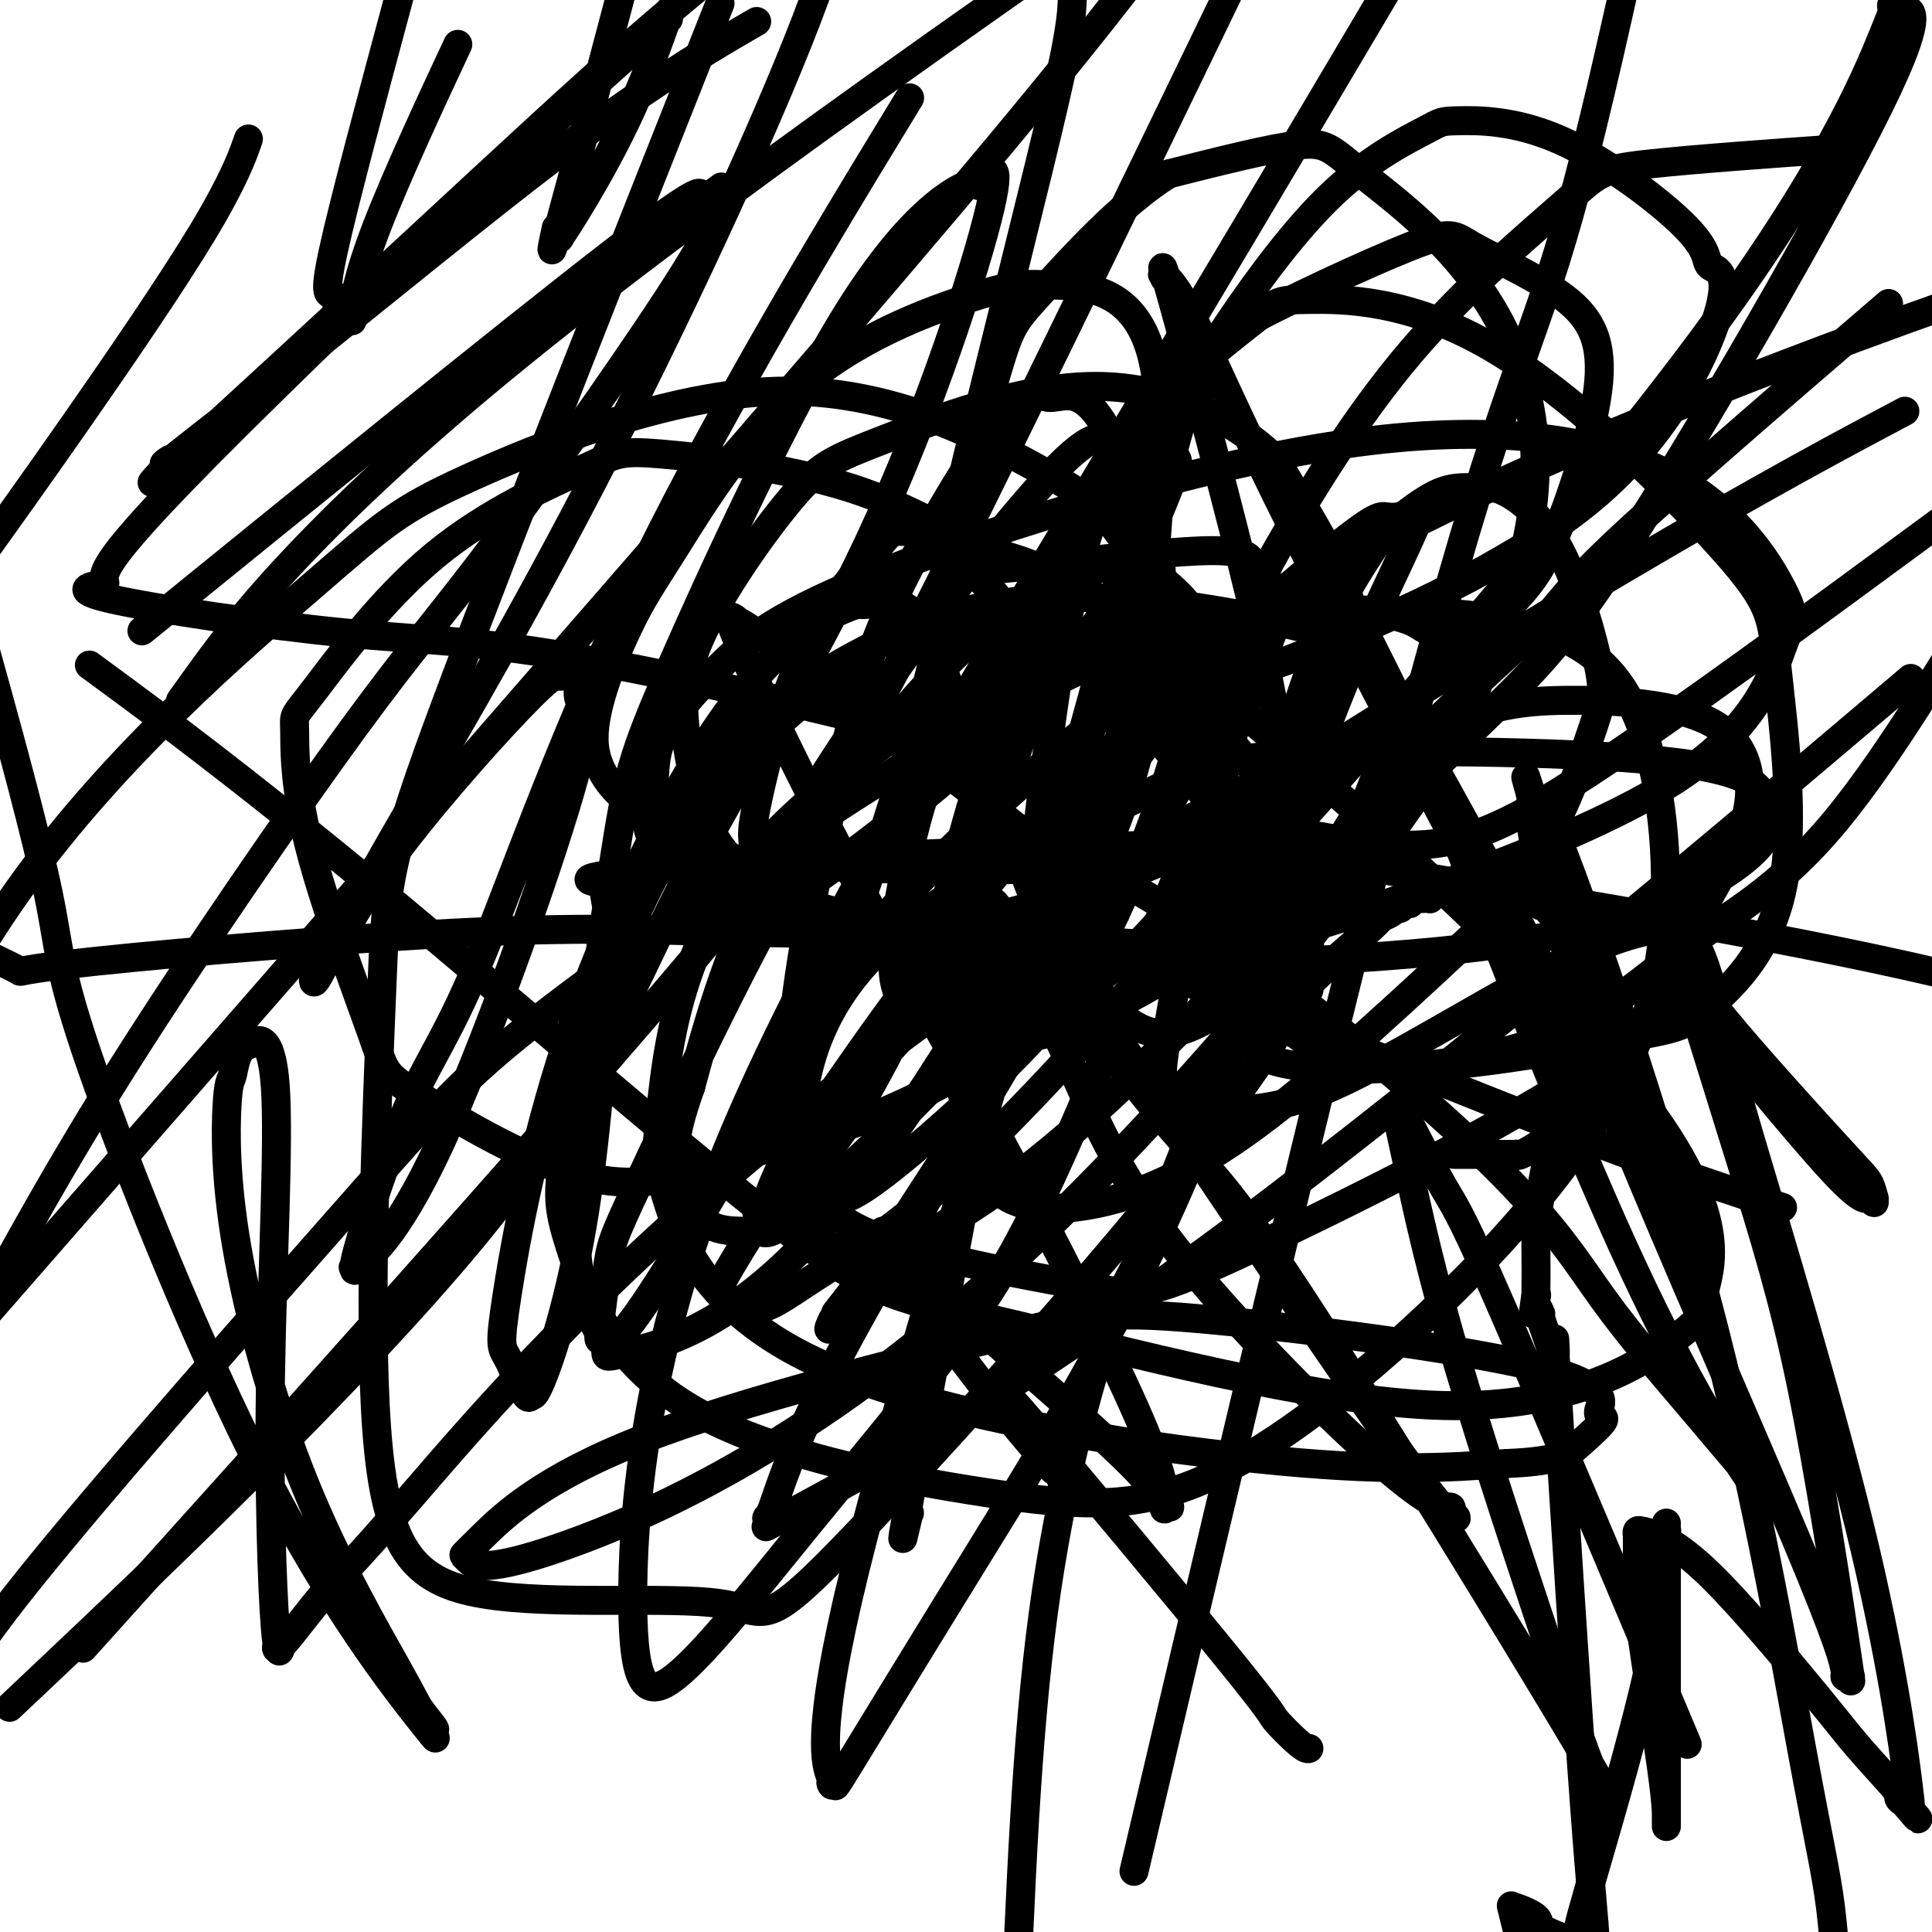
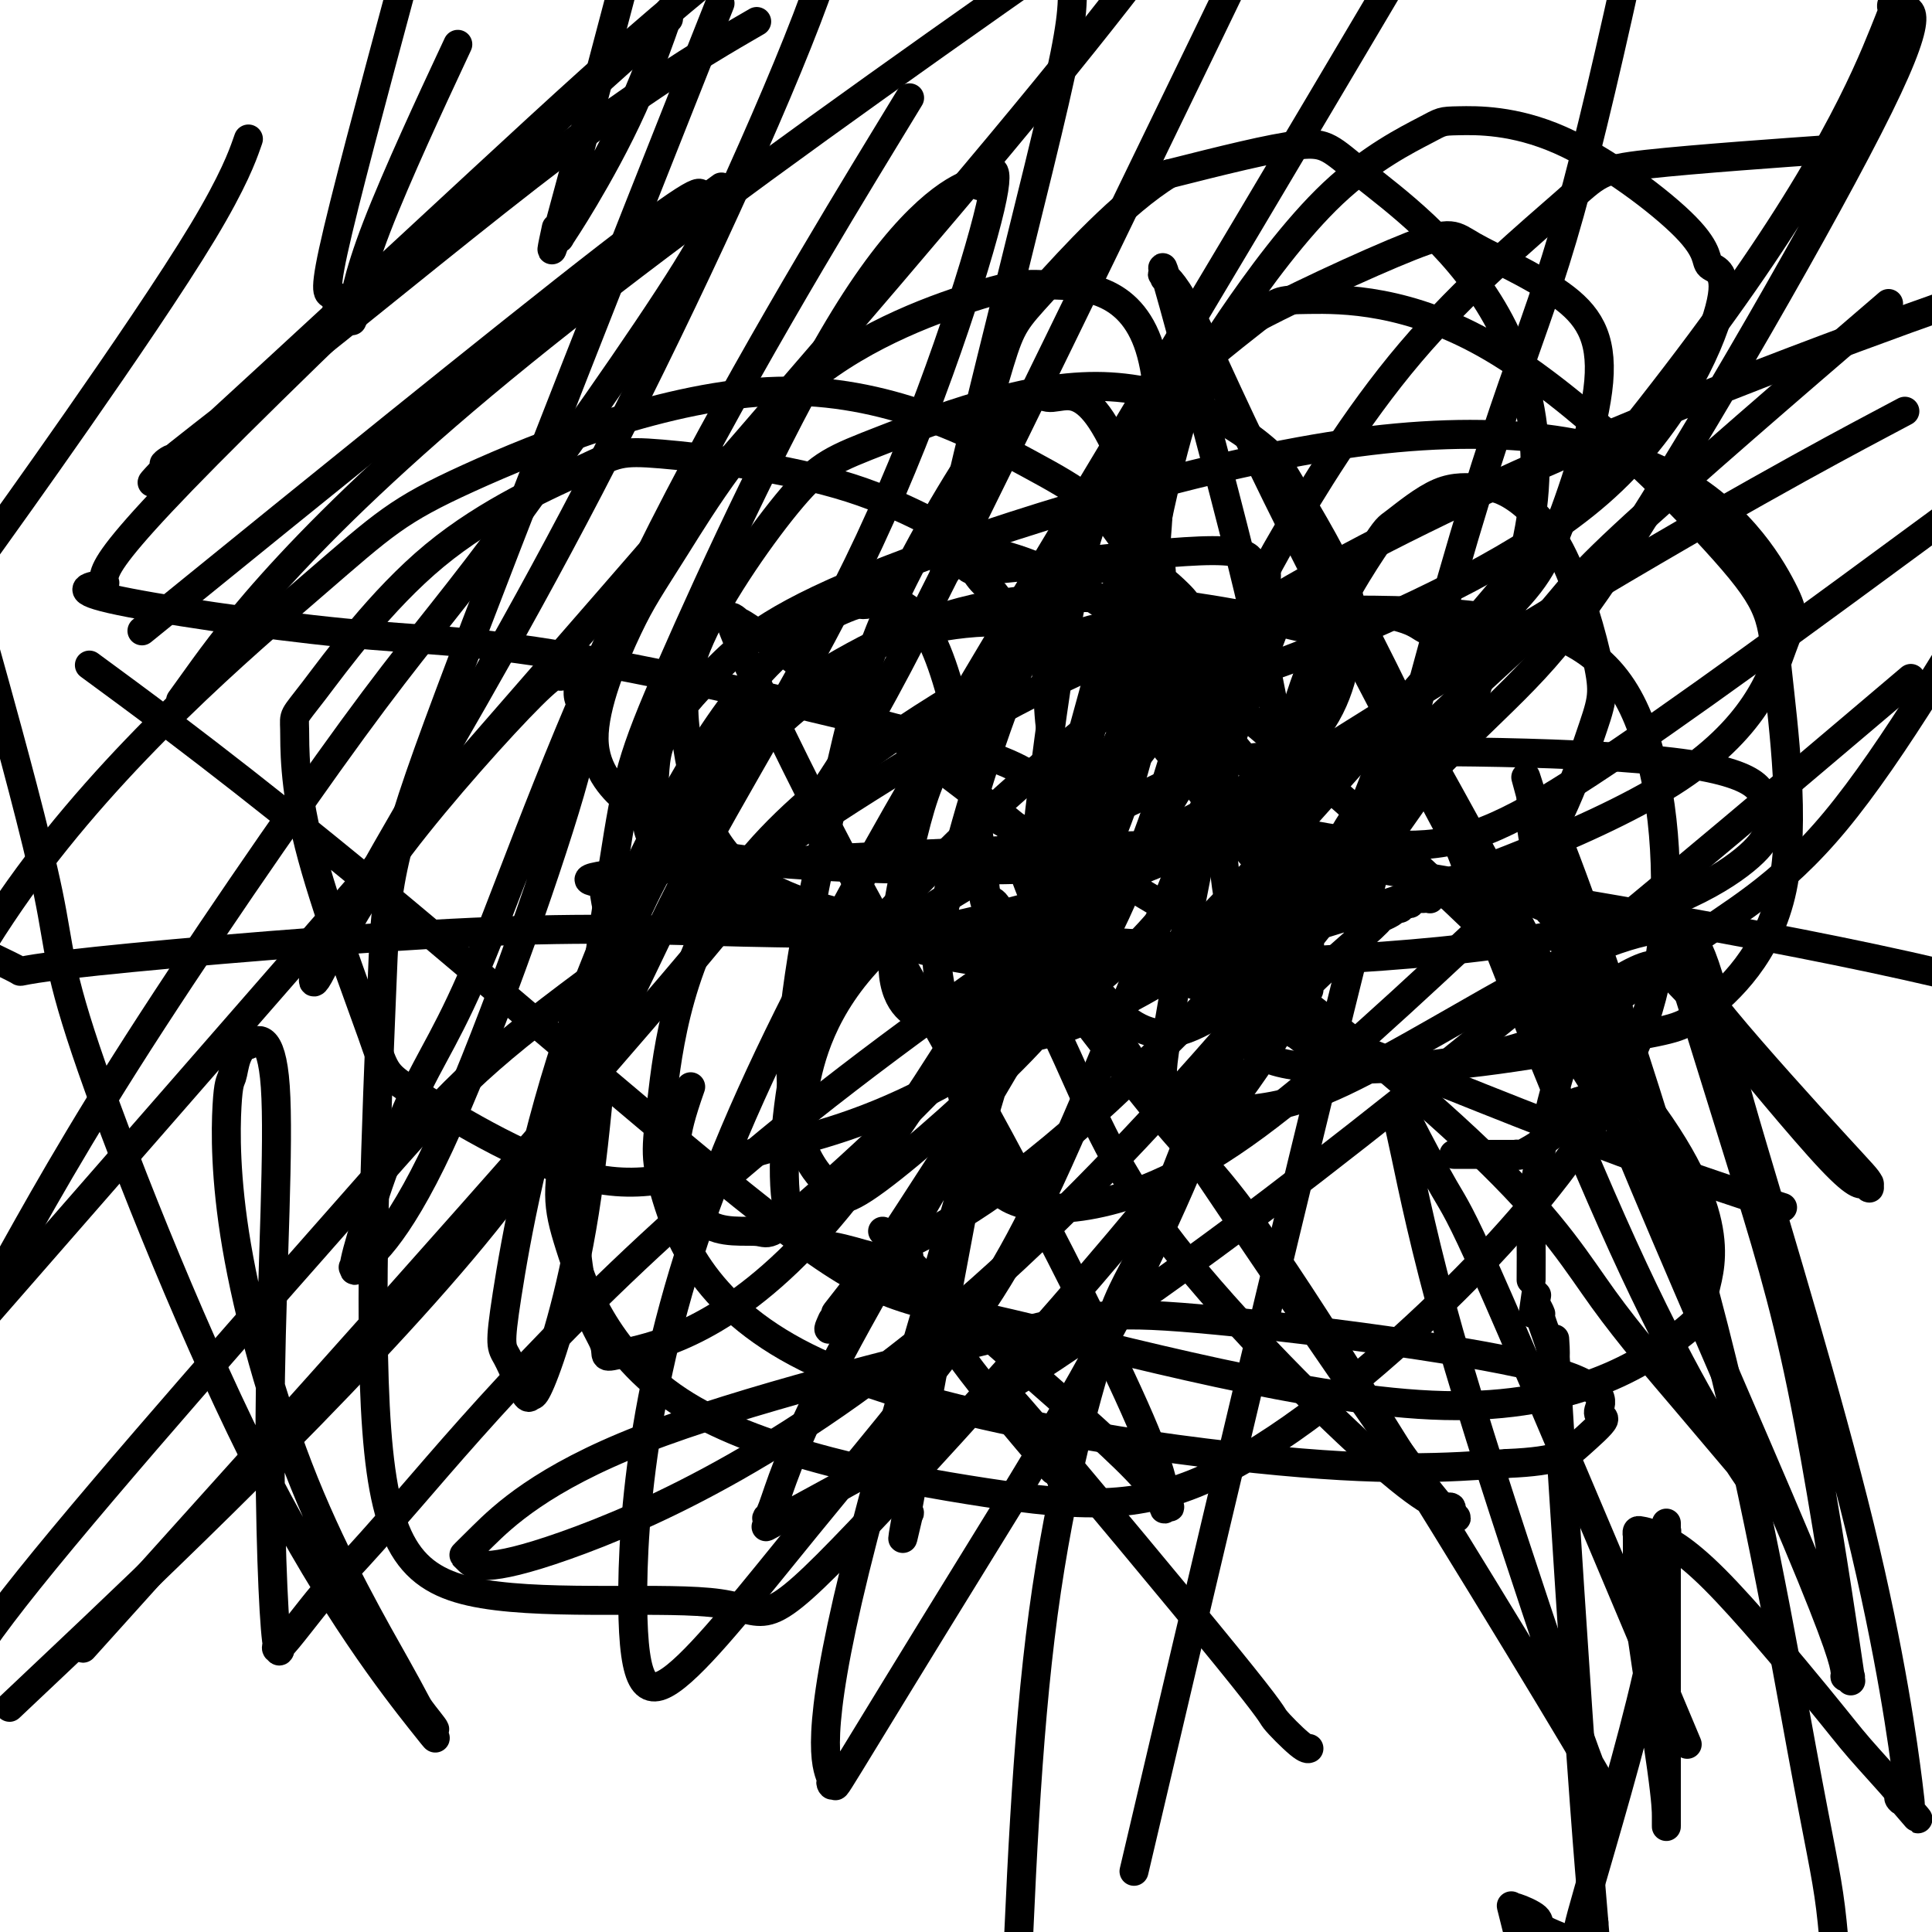
<svg xmlns="http://www.w3.org/2000/svg" viewBox="0 0 400 400" version="1.1">
  <g fill="none" stroke="#000000" stroke-width="6" stroke-linecap="round" stroke-linejoin="round">
    <path d="M301,239c0.372,0.000 0.744,0.000 1,0c0.256,0.000 0.397,0.000 1,0c0.603,0.000 1.670,0.000 2,0c0.330,0.000 -0.076,0.000 0,0c0.076,0.000 0.636,-0.000 1,0c0.364,0.000 0.533,0.000 1,0c0.467,0.000 1.234,0.000 2,0" />
    <path d="M309,239c1.480,-0.000 1.180,-0.000 1,0c-0.180,0.000 -0.240,0.000 0,0c0.240,-0.000 0.781,-0.000 1,0c0.219,0.000 0.115,0.000 0,0c-0.115,-0.000 -0.242,-0.000 0,0c0.242,0.000 0.853,0.000 1,0c0.147,-0.000 -0.171,-0.000 0,0c0.171,0.000 0.830,0.000 1,0c0.170,-0.000 -0.151,-0.000 0,0c0.151,0.000 0.772,0.000 1,0c0.228,-0.000 0.061,-0.000 0,0c-0.061,0.000 -0.016,0.000 0,0c0.016,-0.000 0.004,-0.001 0,0c-0.004,0.001 -0.001,0.002 0,0c0.001,-0.002 0.001,-0.009 0,0c-0.001,0.009 -0.004,0.033 0,0c0.004,-0.033 0.014,-0.123 0,0c-0.014,0.123 -0.054,0.461 1,0c1.054,-0.461 3.200,-1.720 5,-3c1.800,-1.280 3.253,-2.581 4,-3c0.747,-0.419 0.789,0.045 1,0c0.211,-0.045 0.593,-0.600 1,-1c0.407,-0.400 0.841,-0.647 1,-1c0.159,-0.353 0.043,-0.813 0,-1c-0.043,-0.187 -0.011,-0.103 0,0c0.011,0.103 0.003,0.224 0,0c-0.003,-0.224 -0.001,-0.792 0,-1c0.001,-0.208 0.000,-0.056 0,0c-0.000,0.056 -0.000,0.015 0,0c0.000,-0.015 0.000,-0.004 0,0c-0.000,0.004 -0.000,0.002 0,0" />
    <path d="M327,229c1.871,-1.770 0.548,-1.195 0,-1c-0.548,0.195 -0.319,0.010 0,0c0.319,-0.010 0.730,0.156 1,0c0.270,-0.156 0.398,-0.634 1,-1c0.602,-0.366 1.678,-0.620 2,-1c0.322,-0.380 -0.110,-0.886 0,-1c0.110,-0.114 0.761,0.166 1,0c0.239,-0.166 0.064,-0.776 0,-1c-0.064,-0.224 -0.017,-0.063 0,0c0.017,0.063 0.005,0.027 0,0c-0.005,-0.027 -0.001,-0.046 0,0c0.001,0.046 0.000,0.156 0,0c-0.000,-0.156 -0.000,-0.578 0,-1c0.000,-0.422 0.000,-0.844 0,-1c-0.000,-0.156 -0.000,-0.046 0,0c0.000,0.046 0.000,0.026 0,0c-0.000,-0.026 -0.000,-0.060 0,0c0.000,0.060 0.000,0.213 0,0c-0.000,-0.213 -0.000,-0.792 0,-1c0.000,-0.208 0.000,-0.045 0,0c-0.000,0.045 -0.000,-0.027 0,0c0.000,0.027 0.000,0.152 0,0c-0.000,-0.152 -0.000,-0.581 0,-1c0.000,-0.419 0.000,-0.830 0,-1c-0.000,-0.170 -0.000,-0.101 0,0c0.000,0.101 0.000,0.234 0,0c-0.000,-0.234 -0.000,-0.833 0,-1c0.000,-0.167 0.000,0.100 0,0c-0.000,-0.100 -0.000,-0.565 0,-1c0.000,-0.435 0.000,-0.838 0,-1c0.000,-0.162 0.000,-0.081 0,0" />
    <path d="M332,216c0.774,-2.027 0.207,-0.595 0,0c-0.207,0.595 -0.056,0.351 0,0c0.056,-0.351 0.015,-0.811 0,-1c-0.015,-0.189 -0.004,-0.108 0,0c0.004,0.108 0.002,0.241 0,0c-0.002,-0.241 -0.004,-0.857 0,-1c0.004,-0.143 0.015,0.186 0,0c-0.015,-0.186 -0.057,-0.887 0,-1c0.057,-0.113 0.211,0.363 0,0c-0.211,-0.363 -0.789,-1.565 -1,-2c-0.211,-0.435 -0.057,-0.102 0,0c0.057,0.102 0.016,-0.028 0,0c-0.016,0.028 -0.008,0.215 0,0c0.008,-0.215 0.016,-0.832 0,-1c-0.016,-0.168 -0.057,0.114 0,0c0.057,-0.114 0.212,-0.623 0,-1c-0.212,-0.377 -0.793,-0.623 -1,-1c-0.207,-0.377 -0.041,-0.886 0,-1c0.041,-0.114 -0.041,0.166 0,0c0.041,-0.166 0.207,-0.777 0,-1c-0.207,-0.223 -0.788,-0.059 -1,0c-0.212,0.059 -0.056,0.012 0,0c0.056,-0.012 0.011,0.011 0,0c-0.011,-0.011 0.011,-0.054 0,0c-0.011,0.054 -0.056,0.207 0,0c0.056,-0.207 0.211,-0.774 0,-1c-0.211,-0.226 -0.789,-0.112 -1,0c-0.211,0.112 -0.057,0.223 0,0c0.057,-0.223 0.016,-0.778 0,-1c-0.016,-0.222 -0.008,-0.111 0,0" />
    <path d="M328,204c-0.635,-1.811 -0.223,-0.340 0,0c0.223,0.340 0.256,-0.453 0,-1c-0.256,-0.547 -0.801,-0.849 -1,-1c-0.199,-0.151 -0.052,-0.152 0,0c0.052,0.152 0.010,0.457 0,0c-0.010,-0.457 0.011,-1.677 0,-2c-0.011,-0.323 -0.055,0.249 0,0c0.055,-0.249 0.207,-1.319 0,-2c-0.207,-0.681 -0.774,-0.971 -1,-1c-0.226,-0.029 -0.112,0.204 0,0c0.112,-0.204 0.222,-0.843 0,-1c-0.222,-0.157 -0.778,0.169 -1,0c-0.222,-0.169 -0.112,-0.834 0,-1c0.112,-0.166 0.226,0.166 0,0c-0.226,-0.166 -0.792,-0.829 -1,-1c-0.208,-0.171 -0.060,0.151 0,0c0.060,-0.151 0.030,-0.777 0,-1c-0.030,-0.223 -0.061,-0.045 0,0c0.061,0.045 0.212,-0.044 0,0c-0.212,0.044 -0.788,0.219 -1,0c-0.212,-0.219 -0.060,-0.833 0,-1c0.060,-0.167 0.027,0.114 0,0c-0.027,-0.114 -0.047,-0.622 0,-1c0.047,-0.378 0.163,-0.626 0,-1c-0.163,-0.374 -0.604,-0.875 -1,-1c-0.396,-0.125 -0.747,0.124 -1,0c-0.253,-0.124 -0.408,-0.622 -1,-1c-0.592,-0.378 -1.623,-0.637 -2,-1c-0.377,-0.363 -0.102,-0.828 0,-1c0.102,-0.172 0.029,-0.049 0,0c-0.029,0.049 -0.015,0.025 0,0" />
    <path d="M318,186c-1.483,-3.012 -0.190,-1.543 0,-1c0.190,0.543 -0.724,0.159 -1,0c-0.276,-0.159 0.086,-0.094 0,0c-0.086,0.094 -0.618,0.218 -1,0c-0.382,-0.218 -0.613,-0.776 -1,-1c-0.387,-0.224 -0.930,-0.113 -1,0c-0.070,0.113 0.331,0.226 0,0c-0.331,-0.226 -1.395,-0.793 -2,-1c-0.605,-0.207 -0.751,-0.056 -1,0c-0.249,0.056 -0.602,0.015 -1,0c-0.398,-0.015 -0.843,-0.004 -1,0c-0.157,0.004 -0.028,0.001 0,0c0.028,-0.001 -0.047,-0.001 0,0c0.047,0.001 0.215,0.004 0,0c-0.215,-0.004 -0.814,-0.015 -1,0c-0.186,0.015 0.041,0.057 0,0c-0.041,-0.057 -0.350,-0.211 -1,0c-0.650,0.211 -1.642,0.789 -2,1c-0.358,0.211 -0.081,0.057 0,0c0.081,-0.057 -0.034,-0.016 0,0c0.034,0.016 0.216,0.008 0,0c-0.216,-0.008 -0.831,-0.016 -1,0c-0.169,0.016 0.109,0.057 0,0c-0.109,-0.057 -0.603,-0.211 -1,0c-0.397,0.211 -0.695,0.789 -1,1c-0.305,0.211 -0.618,0.057 -1,0c-0.382,-0.057 -0.834,-0.015 -1,0c-0.166,0.015 -0.044,0.004 0,0c0.044,-0.004 0.012,-0.001 0,0c-0.012,0.001 -0.003,0.000 0,0c0.003,-0.000 0.002,-0.000 0,0" />
    <path d="M300,185c-1.824,0.311 -0.384,0.087 0,0c0.384,-0.087 -0.288,-0.037 -1,0c-0.712,0.037 -1.462,0.063 -2,0c-0.538,-0.063 -0.862,-0.213 -1,0c-0.138,0.213 -0.090,0.789 0,1c0.090,0.211 0.221,0.056 0,0c-0.221,-0.056 -0.793,-0.015 -1,0c-0.207,0.015 -0.049,0.003 0,0c0.049,-0.003 -0.010,0.003 0,0c0.010,-0.003 0.091,-0.015 0,0c-0.091,0.015 -0.354,0.056 -1,0c-0.646,-0.056 -1.676,-0.211 -2,0c-0.324,0.211 0.056,0.788 0,1c-0.056,0.212 -0.550,0.061 -1,0c-0.450,-0.061 -0.857,-0.030 -1,0c-0.143,0.030 -0.024,0.060 0,0c0.024,-0.060 -0.048,-0.209 0,0c0.048,0.209 0.215,0.778 0,1c-0.215,0.222 -0.814,0.099 -1,0c-0.186,-0.099 0.039,-0.172 0,0c-0.039,0.172 -0.344,0.589 -1,1c-0.656,0.411 -1.663,0.817 -2,1c-0.337,0.183 -0.003,0.144 -2,2c-1.997,1.856 -6.325,5.607 -9,8c-2.675,2.393 -3.696,3.427 -4,4c-0.304,0.573 0.111,0.685 0,1c-0.111,0.315 -0.748,0.833 -1,1c-0.252,0.167 -0.119,-0.017 0,0c0.119,0.017 0.224,0.235 0,1c-0.224,0.765 -0.778,2.076 -1,3c-0.222,0.924 -0.111,1.462 0,2" />
    <path d="M269,212c-0.536,1.480 -0.876,1.180 -1,1c-0.124,-0.180 -0.033,-0.241 0,0c0.033,0.241 0.010,0.783 0,1c-0.010,0.217 -0.005,0.108 0,0" />
    <path d="M257,197c-15.692,-1.198 -31.384,-2.396 -49,-3c-17.616,-0.604 -37.157,-0.615 -54,-1c-16.843,-0.385 -30.989,-1.144 -56,0c-25.011,1.144 -60.888,4.193 -78,6c-17.112,1.807 -15.461,2.374 -16,2c-0.539,-0.374 -3.270,-1.687 -6,-3" />
    <path d="M41,140c-3.133,4.356 -6.267,8.711 0,0c6.267,-8.711 21.933,-30.489 67,-67c45.067,-36.511 119.533,-87.756 194,-139" />
    <path d="M382,152c11.806,-10.001 23.611,-20.002 0,0c-23.611,20.002 -82.639,70.007 -127,103c-44.361,32.993 -74.057,48.974 -87,56c-12.943,7.026 -9.134,5.096 -8,4c1.134,-1.096 -0.407,-1.359 -1,-1c-0.593,0.359 -0.240,1.338 1,-2c1.240,-3.338 3.366,-10.993 11,-26c7.634,-15.007 20.777,-37.365 30,-53c9.223,-15.635 14.525,-24.547 17,-29c2.475,-4.453 2.124,-4.446 2,-5c-0.124,-0.554 -0.022,-1.669 0,-2c0.022,-0.331 -0.037,0.122 0,0c0.037,-0.122 0.170,-0.821 0,-1c-0.170,-0.179 -0.644,0.161 -1,0c-0.356,-0.161 -0.595,-0.822 0,-5c0.595,-4.178 2.023,-11.872 8,-22c5.977,-10.128 16.504,-22.688 24,-31c7.496,-8.312 11.961,-12.374 14,-14c2.039,-1.626 1.654,-0.815 2,-1c0.346,-0.185 1.425,-1.367 2,0c0.575,1.367 0.646,5.283 2,4c1.354,-1.283 3.990,-7.766 2,9c-1.990,16.766 -8.605,56.782 -22,93c-13.395,36.218 -33.571,68.639 -48,92c-14.429,23.361 -23.113,37.660 -27,44c-3.887,6.340 -2.977,4.719 -3,4c-0.023,-0.719 -0.977,-0.537 -1,0c-0.023,0.537 0.886,1.428 0,-1c-0.886,-2.428 -3.567,-8.177 5,-43c8.567,-34.823 28.384,-98.722 39,-136c10.616,-37.278 12.033,-47.937 14,-60c1.967,-12.063 4.483,-25.532 7,-39" />
    <path d="M237,90c3.386,-16.335 1.351,-7.674 0,1c-1.351,8.674 -2.020,17.361 -4,27c-1.980,9.639 -5.273,20.229 -13,49c-7.727,28.771 -19.889,75.724 -26,104c-6.111,28.276 -6.173,37.875 -6,41c0.173,3.125 0.579,-0.225 0,2c-0.579,2.225 -2.143,10.024 0,-2c2.143,-12.024 7.995,-43.871 12,-65c4.005,-21.129 6.164,-31.541 5,-51c-1.164,-19.459 -5.650,-47.964 -11,-61c-5.350,-13.036 -11.564,-10.603 -14,-10c-2.436,0.603 -1.094,-0.624 -5,1c-3.906,1.624 -13.061,6.100 -24,21c-10.939,14.900 -23.663,40.226 -32,64c-8.337,23.774 -12.287,45.996 -14,57c-1.713,11.004 -1.190,10.790 0,13c1.190,2.210 3.048,6.845 4,8c0.952,1.155 0.998,-1.171 1,-1c0.002,0.171 -0.042,2.837 2,-2c2.042,-4.837 6.169,-17.177 9,-35c2.831,-17.823 4.367,-41.128 5,-52c0.633,-10.872 0.364,-9.311 0,-10c-0.364,-0.689 -0.824,-3.626 -1,-5c-0.176,-1.374 -0.068,-1.183 1,-1c1.068,0.183 3.094,0.358 0,0c-3.094,-0.358 -11.310,-1.248 11,-3c22.310,-1.752 75.145,-4.367 101,-5c25.855,-0.633 24.730,0.714 48,5c23.270,4.286 70.934,11.510 109,20c38.066,8.490 66.533,18.245 95,28" />
    <path d="M366,249c2.655,0.860 5.311,1.720 0,0c-5.311,-1.720 -18.588,-6.019 -37,-13c-18.412,-6.981 -41.957,-16.642 -58,-23c-16.043,-6.358 -24.582,-9.412 -29,-11c-4.418,-1.588 -4.713,-1.710 -5,-2c-0.287,-0.290 -0.566,-0.748 -1,-1c-0.434,-0.252 -1.024,-0.299 -1,0c0.024,0.299 0.662,0.946 1,1c0.338,0.054 0.377,-0.483 0,0c-0.377,0.483 -1.171,1.985 0,1c1.171,-0.985 4.306,-4.458 5,-4c0.694,0.458 -1.054,4.848 20,-18c21.054,-22.848 64.911,-72.934 91,-108c26.089,-35.066 34.411,-55.113 38,-64c3.589,-8.887 2.444,-6.616 2,-6c-0.444,0.616 -0.188,-0.424 0,-1c0.188,-0.576 0.306,-0.688 0,0c-0.306,0.688 -1.038,2.177 1,2c2.038,-0.177 6.845,-2.020 -4,20c-10.845,22.020 -37.342,67.902 -53,92c-15.658,24.098 -20.475,26.412 -38,44c-17.525,17.588 -47.756,50.450 -69,70c-21.244,19.550 -33.502,25.788 -40,29c-6.498,3.212 -7.237,3.400 -9,3c-1.763,-0.400 -4.551,-1.386 -8,-2c-3.449,-0.614 -7.561,-0.856 -9,-8c-1.439,-7.144 -0.206,-21.191 2,-31c2.206,-9.809 5.385,-15.382 20,-31c14.615,-15.618 40.666,-41.282 79,-64c38.334,-22.718 88.953,-42.491 120,-54c31.047,-11.509 42.524,-14.755 54,-18" />
    <path d="M389,88c4.666,-2.479 9.331,-4.959 0,0c-9.331,4.959 -32.660,17.355 -75,43c-42.340,25.645 -103.691,64.538 -147,99c-43.309,34.462 -68.577,64.493 -82,80c-13.423,15.507 -15.000,16.490 -18,20c-3.000,3.510 -7.422,9.546 -9,11c-1.578,1.454 -0.312,-1.676 0,-1c0.312,0.676 -0.329,5.158 -1,-3c-0.671,-8.158 -1.370,-28.956 -1,-52c0.370,-23.044 1.810,-48.334 1,-60c-0.810,-11.666 -3.870,-9.707 -5,-9c-1.130,0.707 -0.330,0.161 0,0c0.330,-0.161 0.190,0.062 0,0c-0.190,-0.062 -0.431,-0.410 -1,0c-0.569,0.410 -1.466,1.577 -2,3c-0.534,1.423 -0.703,3.102 -1,4c-0.297,0.898 -0.720,1.014 -1,6c-0.280,4.986 -0.415,14.841 2,29c2.415,14.159 7.382,32.621 14,49c6.618,16.379 14.889,30.673 19,38c4.111,7.327 4.063,7.686 5,9c0.937,1.314 2.859,3.584 3,4c0.141,0.416 -1.501,-1.023 -1,0c0.501,1.023 3.144,4.508 -2,-2c-5.144,-6.508 -18.074,-23.009 -32,-50c-13.926,-26.991 -28.846,-64.472 -36,-85c-7.154,-20.528 -6.541,-24.104 -9,-36c-2.459,-11.896 -7.988,-32.113 -11,-43c-3.012,-10.887 -3.506,-12.443 -4,-14" />
    <path d="M23,141c-3.893,-2.864 -7.786,-5.727 0,0c7.786,5.727 27.252,20.046 55,43c27.748,22.954 63.778,54.545 84,70c20.222,15.455 24.635,14.774 47,20c22.365,5.226 62.681,16.358 90,17c27.319,0.642 41.641,-9.208 48,-14c6.359,-4.792 4.757,-4.527 6,-10c1.243,-5.473 5.332,-16.683 -16,-43c-21.332,-26.317 -68.085,-67.741 -94,-88c-25.915,-20.259 -30.991,-19.353 -38,-22c-7.009,-2.647 -15.952,-8.847 -29,-13c-13.048,-4.153 -30.200,-6.258 -39,-7c-8.800,-0.742 -9.249,-0.121 -16,3c-6.751,3.121 -19.804,8.742 -31,18c-11.196,9.258 -20.534,22.152 -25,28c-4.466,5.848 -4.061,4.650 -4,8c0.061,3.350 -0.222,11.247 3,24c3.222,12.753 9.948,30.362 13,39c3.052,8.638 2.431,8.304 10,13c7.569,4.696 23.327,14.422 36,17c12.673,2.578 22.261,-1.991 32,-5c9.739,-3.009 19.629,-4.457 35,-12c15.371,-7.543 36.221,-21.182 48,-34c11.779,-12.818 14.485,-24.816 12,-39c-2.485,-14.184 -10.160,-30.555 -16,-40c-5.840,-9.445 -9.843,-11.965 -21,-18c-11.157,-6.035 -29.467,-15.584 -52,-15c-22.533,0.584 -49.287,11.301 -64,18c-14.713,6.699 -17.384,9.381 -32,22c-14.616,12.619 -41.176,35.177 -61,63c-19.824,27.823 -32.912,60.912 -46,94" />
    <path d="M30,327c-11.113,12.339 -22.226,24.679 0,0c22.226,-24.679 77.792,-86.375 109,-123c31.208,-36.625 38.060,-48.179 56,-84c17.940,-35.821 46.970,-95.911 76,-156" />
    <path d="M143,16c5.266,-13.272 10.532,-26.544 0,0c-10.532,26.544 -36.864,92.904 -50,128c-13.136,35.096 -13.078,38.928 -14,62c-0.922,23.072 -2.825,65.383 -1,90c1.825,24.617 7.377,31.541 22,34c14.623,2.459 38.316,0.452 49,2c10.684,1.548 8.359,6.652 29,-15c20.641,-21.652 64.250,-70.059 82,-96c17.750,-25.941 9.642,-29.417 7,-35c-2.642,-5.583 0.182,-13.272 -6,-24c-6.182,-10.728 -21.370,-24.494 -36,-30c-14.630,-5.506 -28.704,-2.751 -36,-1c-7.296,1.751 -7.816,2.499 -16,9c-8.184,6.501 -24.032,18.757 -35,37c-10.968,18.243 -17.057,42.475 -20,56c-2.943,13.525 -2.741,16.343 0,25c2.741,8.657 8.022,23.152 24,33c15.978,9.848 42.655,15.048 62,18c19.345,2.952 31.358,3.655 46,-3c14.642,-6.655 31.913,-20.669 46,-34c14.087,-13.331 24.991,-25.981 33,-38c8.009,-12.019 13.125,-23.408 15,-38c1.875,-14.592 0.510,-32.386 -4,-45c-4.510,-12.614 -12.164,-20.048 -31,-23c-18.836,-2.952 -48.853,-1.423 -66,0c-17.147,1.423 -21.423,2.741 -36,11c-14.577,8.259 -39.455,23.458 -53,41c-13.545,17.542 -15.756,37.427 -17,48c-1.244,10.573 -1.519,11.834 1,20c2.519,8.166 7.832,23.237 31,34c23.168,10.763 64.191,17.218 91,20c26.809,2.782 39.405,1.891 52,1" />
    <path d="M312,303c11.105,-0.453 12.867,-2.085 15,-4c2.133,-1.915 4.637,-4.114 5,-5c0.363,-0.886 -1.416,-0.458 -1,-2c0.416,-1.542 3.025,-5.054 -13,-9c-16.025,-3.946 -50.686,-8.325 -70,-10c-19.314,-1.675 -23.280,-0.645 -42,4c-18.720,4.645 -52.192,12.905 -73,21c-20.808,8.095 -28.950,16.026 -33,20c-4.050,3.974 -4.007,3.991 -4,4c0.007,0.009 -0.023,0.009 1,1c1.023,0.991 3.099,2.972 20,-3c16.901,-5.972 48.627,-19.896 86,-53c37.373,-33.104 80.393,-85.386 96,-111c15.607,-25.614 3.803,-24.558 -1,-25c-4.803,-0.442 -2.604,-2.381 -12,-4c-9.396,-1.619 -30.388,-2.917 -63,12c-32.612,14.917 -76.844,46.050 -101,64c-24.156,17.950 -28.234,22.717 -47,44c-18.766,21.283 -52.219,59.081 -69,80c-16.781,20.919 -16.891,24.960 -17,29" />
    <path d="M12,344c-8.696,8.219 -17.391,16.437 0,0c17.391,-16.437 60.870,-57.531 86,-88c25.130,-30.469 31.912,-50.313 43,-72c11.088,-21.687 26.481,-45.217 39,-72c12.519,-26.783 22.165,-56.818 25,-69c2.835,-12.182 -1.140,-6.510 -2,-5c-0.860,1.510 1.397,-1.143 -2,0c-3.397,1.143 -12.447,6.081 -25,26c-12.553,19.919 -28.609,54.818 -37,74c-8.391,19.182 -9.118,22.648 -12,41c-2.882,18.352 -7.920,51.591 -8,71c-0.080,19.409 4.798,24.990 6,28c1.202,3.010 -1.271,3.451 5,2c6.271,-1.451 21.286,-4.795 40,-26c18.714,-21.205 41.125,-60.273 53,-83c11.875,-22.727 13.212,-29.115 15,-45c1.788,-15.885 4.027,-41.269 0,-54c-4.027,-12.731 -14.319,-12.809 -20,-13c-5.681,-0.191 -6.752,-0.496 -15,2c-8.248,2.496 -23.672,7.792 -36,18c-12.328,10.208 -21.560,25.329 -27,34c-5.440,8.671 -7.088,10.893 -10,17c-2.912,6.107 -7.087,16.097 -7,23c0.087,6.903 4.436,10.717 7,13c2.564,2.283 3.343,3.036 5,5c1.657,1.964 4.191,5.140 19,7c14.809,1.860 41.894,2.403 57,2c15.106,-0.403 18.233,-1.752 27,-6c8.767,-4.248 23.175,-11.396 31,-19c7.825,-7.604 9.068,-15.662 10,-21c0.932,-5.338 1.552,-7.954 -1,-14c-2.552,-6.046 -8.276,-15.523 -14,-25" />
    <path d="M264,95c-8.106,-7.843 -21.371,-14.951 -37,-15c-15.629,-0.049 -33.622,6.962 -44,11c-10.378,4.038 -13.140,5.102 -19,12c-5.860,6.898 -14.818,19.629 -19,29c-4.182,9.371 -3.589,15.381 -3,20c0.589,4.619 1.175,7.846 3,14c1.825,6.154 4.890,15.237 22,21c17.110,5.763 48.264,8.208 67,9c18.736,0.792 25.055,-0.069 44,-6c18.945,-5.931 50.516,-16.931 68,-28c17.484,-11.069 20.882,-22.205 23,-28c2.118,-5.795 2.957,-6.248 0,-12c-2.957,-5.752 -9.712,-16.801 -24,-24c-14.288,-7.199 -36.111,-10.546 -67,-6c-30.889,4.546 -70.843,16.986 -94,26c-23.157,9.014 -29.517,14.603 -35,20c-5.483,5.397 -10.088,10.604 -12,15c-1.912,4.396 -1.131,7.982 -2,12c-0.869,4.018 -3.389,8.469 6,14c9.389,5.531 30.685,12.144 44,16c13.315,3.856 18.648,4.957 41,5c22.352,0.043 61.722,-0.972 88,-5c26.278,-4.028 39.463,-11.069 46,-16c6.537,-4.931 6.427,-7.753 6,-9c-0.427,-1.247 -1.169,-0.919 -1,-3c0.169,-2.081 1.249,-6.573 -17,-9c-18.249,-2.427 -55.826,-2.791 -76,-2c-20.174,0.791 -22.943,2.738 -36,9c-13.057,6.262 -36.400,16.840 -50,28c-13.600,11.160 -17.457,22.903 -19,30c-1.543,7.097 -0.771,9.549 0,12" />
-     <path d="M167,235c-0.298,5.483 -1.043,13.192 10,19c11.043,5.808 33.875,9.715 46,12c12.125,2.285 13.543,2.950 33,-6c19.457,-8.950 56.952,-27.513 75,-40c18.048,-12.487 16.648,-18.896 19,-26c2.352,-7.104 8.455,-14.903 11,-23c2.545,-8.097 1.532,-16.493 -6,-21c-7.532,-4.507 -21.585,-5.127 -31,-5c-9.415,0.127 -14.194,1.000 -30,6c-15.806,5.000 -42.638,14.127 -65,28c-22.362,13.873 -40.253,32.493 -53,48c-12.747,15.507 -20.350,27.901 -24,34c-3.650,6.099 -3.347,5.902 -2,7c1.347,1.098 3.738,3.492 7,3c3.262,-0.492 7.396,-3.870 14,-8c6.604,-4.130 15.678,-9.012 33,-26c17.322,-16.988 42.892,-46.082 56,-63c13.108,-16.918 13.755,-21.660 18,-32c4.245,-10.340 12.090,-26.279 15,-33c2.910,-6.721 0.886,-4.226 -1,-3c-1.886,1.226 -3.634,1.183 -5,1c-1.366,-0.183 -2.350,-0.506 -15,10c-12.650,10.506 -36.965,31.840 -57,54c-20.035,22.160 -35.788,45.145 -44,57c-8.212,11.855 -8.882,12.578 -10,15c-1.118,2.422 -2.682,6.542 -3,8c-0.318,1.458 0.611,0.255 0,0c-0.611,-0.255 -2.762,0.437 0,-1c2.762,-1.437 10.436,-5.002 21,-23c10.564,-17.998 24.018,-50.428 30,-67c5.982,-16.572 4.491,-17.286 3,-18" />
-     <path d="M212,142c-0.198,-5.283 -2.192,-9.491 -4,-11c-1.808,-1.509 -3.428,-0.320 -3,-1c0.428,-0.680 2.905,-3.229 -2,1c-4.905,4.229 -17.192,15.236 -31,37c-13.808,21.764 -29.137,54.286 -37,71c-7.863,16.714 -8.260,17.621 -9,22c-0.740,4.379 -1.822,12.230 -2,15c-0.178,2.770 0.547,0.461 1,1c0.453,0.539 0.633,3.928 7,-5c6.367,-8.928 18.922,-30.172 27,-44c8.078,-13.828 11.680,-20.241 18,-38c6.320,-17.759 15.359,-46.866 18,-62c2.641,-15.134 -1.115,-16.296 -3,-17c-1.885,-0.704 -1.900,-0.950 -3,-1c-1.100,-0.050 -3.286,0.096 -4,0c-0.714,-0.096 0.045,-0.435 -3,3c-3.045,3.435 -9.895,10.643 -15,21c-5.105,10.357 -8.465,23.863 -10,31c-1.535,7.137 -1.245,7.904 -1,10c0.245,2.096 0.445,5.522 2,7c1.555,1.478 4.463,1.007 5,2c0.537,0.993 -1.299,3.450 9,-4c10.299,-7.450 32.733,-24.806 47,-41c14.267,-16.194 20.368,-31.226 23,-38c2.632,-6.774 1.796,-5.291 1,-7c-0.796,-1.709 -1.550,-6.610 -4,-7c-2.450,-0.390 -6.595,3.730 -9,4c-2.405,0.270 -3.071,-3.312 -15,10c-11.929,13.312 -35.123,43.518 -49,67c-13.877,23.482 -18.439,40.241 -23,57" />
    <path d="M143,225c-4.143,11.736 -3.000,12.576 -2,16c1.000,3.424 1.856,9.433 5,12c3.144,2.567 8.577,1.694 11,2c2.423,0.306 1.838,1.791 14,-9c12.162,-10.791 37.071,-33.859 51,-57c13.929,-23.141 16.878,-46.356 18,-59c1.122,-12.644 0.419,-14.719 -2,-21c-2.419,-6.281 -6.553,-16.770 -10,-22c-3.447,-5.230 -6.207,-5.202 -8,-5c-1.793,0.202 -2.619,0.578 -4,0c-1.381,-0.578 -3.318,-2.109 -9,5c-5.682,7.109 -15.109,22.860 -21,35c-5.891,12.140 -8.246,20.670 -12,37c-3.754,16.330 -8.909,40.459 -10,56c-1.091,15.541 1.881,22.492 4,26c2.119,3.508 3.385,3.573 4,5c0.615,1.427 0.579,4.217 7,0c6.421,-4.217 19.300,-15.442 29,-25c9.700,-9.558 16.219,-17.450 23,-32c6.781,-14.550 13.822,-35.757 16,-48c2.178,-12.243 -0.506,-15.523 -3,-18c-2.494,-2.477 -4.797,-4.151 -6,-5c-1.203,-0.849 -1.307,-0.874 -4,-1c-2.693,-0.126 -7.974,-0.352 -15,6c-7.026,6.352 -15.798,19.284 -21,28c-5.202,8.716 -6.833,13.218 -9,22c-2.167,8.782 -4.868,21.845 -4,29c0.868,7.155 5.305,8.402 7,9c1.695,0.598 0.649,0.546 4,2c3.351,1.454 11.100,4.416 24,0c12.900,-4.416 30.950,-16.208 49,-28" />
    <path d="M269,185c10.080,-7.150 10.781,-11.026 13,-17c2.219,-5.974 5.955,-14.047 6,-20c0.045,-5.953 -3.603,-9.785 -5,-12c-1.397,-2.215 -0.545,-2.814 -9,-5c-8.455,-2.186 -26.217,-5.959 -42,-7c-15.783,-1.041 -29.586,0.651 -43,6c-13.414,5.349 -26.438,14.355 -33,19c-6.562,4.645 -6.663,4.929 -8,8c-1.337,3.071 -3.911,8.930 -5,12c-1.089,3.070 -0.692,3.352 0,5c0.692,1.648 1.680,4.662 2,7c0.320,2.338 -0.026,4.000 5,6c5.026,2.000 15.426,4.337 21,6c5.574,1.663 6.322,2.653 20,0c13.678,-2.653 40.285,-8.950 63,-21c22.715,-12.050 41.537,-29.854 52,-40c10.463,-10.146 12.568,-12.635 16,-21c3.432,-8.365 8.191,-22.607 9,-32c0.809,-9.393 -2.331,-13.937 -8,-18c-5.669,-4.063 -13.867,-7.646 -18,-10c-4.133,-2.354 -4.200,-3.481 -13,0c-8.800,3.481 -26.331,11.569 -36,17c-9.669,5.431 -11.474,8.204 -18,19c-6.526,10.796 -17.772,29.614 -26,49c-8.228,19.386 -13.438,39.342 -16,50c-2.562,10.658 -2.476,12.020 -1,20c1.476,7.980 4.343,22.577 7,31c2.657,8.423 5.104,10.670 9,12c3.896,1.330 9.241,1.743 17,0c7.759,-1.743 17.931,-5.641 32,-16c14.069,-10.359 32.034,-27.180 50,-44" />
    <path d="M310,189c11.830,-14.389 16.404,-28.363 19,-36c2.596,-7.637 3.214,-8.938 2,-15c-1.214,-6.062 -4.259,-16.885 -8,-24c-3.741,-7.115 -8.178,-10.524 -11,-12c-2.822,-1.476 -4.029,-1.021 -6,-1c-1.971,0.021 -4.708,-0.393 -8,1c-3.292,1.393 -7.141,4.592 -9,6c-1.859,1.408 -1.730,1.026 -5,6c-3.270,4.974 -9.940,15.303 -15,31c-5.060,15.697 -8.511,36.761 -9,48c-0.489,11.239 1.984,12.654 1,16c-0.984,3.346 -5.427,8.623 4,11c9.427,2.377 32.723,1.854 49,-3c16.277,-4.854 25.536,-14.038 35,-21c9.464,-6.962 19.133,-11.704 31,-26c11.867,-14.296 25.934,-38.148 40,-62" />
    <path d="M378,31c3.882,-0.273 7.763,-0.546 0,0c-7.763,0.546 -27.171,1.911 -37,3c-9.829,1.089 -10.079,1.904 -17,8c-6.921,6.096 -20.513,17.474 -32,31c-11.487,13.526 -20.870,29.199 -26,38c-5.130,8.801 -6.009,10.730 -8,20c-1.991,9.270 -5.096,25.882 -5,40c0.096,14.118 3.391,25.744 6,32c2.609,6.256 4.532,7.144 8,10c3.468,2.856 8.480,7.680 22,8c13.520,0.320 35.547,-3.865 47,-6c11.453,-2.135 12.333,-2.222 17,-6c4.667,-3.778 13.120,-11.247 16,-25c2.880,-13.753 0.187,-33.789 -1,-45c-1.187,-11.211 -0.867,-13.596 -11,-25c-10.133,-11.404 -30.718,-31.827 -48,-42c-17.282,-10.173 -31.261,-10.095 -38,-10c-6.739,0.095 -6.239,0.206 -11,4c-4.761,3.794 -14.783,11.272 -22,20c-7.217,8.728 -11.630,18.708 -15,33c-3.370,14.292 -5.697,32.897 -7,43c-1.303,10.103 -1.583,11.704 0,17c1.583,5.296 5.028,14.288 7,19c1.972,4.712 2.469,5.145 5,8c2.531,2.855 7.095,8.133 13,8c5.905,-0.133 13.149,-5.676 18,-9c4.851,-3.324 7.308,-4.430 18,-19c10.692,-14.570 29.619,-42.606 37,-66c7.381,-23.394 3.215,-42.147 -5,-56c-8.215,-13.853 -20.481,-22.807 -27,-28c-6.519,-5.193 -7.291,-6.627 -13,-6c-5.709,0.627 -16.354,3.313 -27,6" />
    <path d="M242,36c-9.648,5.916 -20.268,17.705 -26,24c-5.732,6.295 -6.577,7.097 -9,15c-2.423,7.903 -6.424,22.906 -7,32c-0.576,9.094 2.274,12.280 4,14c1.726,1.720 2.327,1.975 3,4c0.673,2.025 1.419,5.821 9,9c7.581,3.179 21.998,5.741 32,6c10.002,0.259 15.590,-1.786 30,-8c14.410,-6.214 37.644,-16.597 53,-30c15.356,-13.403 22.836,-29.826 25,-38c2.164,-8.174 -0.986,-8.099 -2,-9c-1.014,-0.901 0.110,-2.779 -5,-8c-5.110,-5.221 -16.453,-13.786 -26,-18c-9.547,-4.214 -17.296,-4.076 -21,-4c-3.704,0.076 -3.361,0.092 -7,2c-3.639,1.908 -11.259,5.710 -19,13c-7.741,7.290 -15.605,18.068 -21,26c-5.395,7.932 -8.323,13.016 -12,27c-3.677,13.984 -8.103,36.866 -9,47c-0.897,10.134 1.735,7.518 5,9c3.265,1.482 7.162,7.060 9,11c1.838,3.940 1.616,6.242 9,9c7.384,2.758 22.373,5.973 34,6c11.627,0.027 19.894,-3.135 38,-15c18.106,-11.865 46.053,-32.432 74,-53" />
    <path d="M385,68c5.209,-4.475 10.417,-8.951 0,0c-10.417,8.951 -36.461,31.328 -49,43c-12.539,11.672 -11.573,12.638 -18,19c-6.427,6.362 -20.249,18.121 -29,28c-8.751,9.879 -12.433,17.878 -15,22c-2.567,4.122 -4.020,4.366 -7,9c-2.980,4.634 -7.486,13.656 -13,27c-5.514,13.344 -12.035,31.010 -16,40c-3.965,8.990 -5.375,9.305 -9,20c-3.625,10.695 -9.464,31.770 -13,58c-3.536,26.230 -4.768,57.615 -6,89" />
    <path d="M241,361c-5.387,22.917 -10.774,45.833 0,0c10.774,-45.833 37.708,-160.417 54,-221c16.292,-60.583 21.940,-67.167 30,-96c8.060,-28.833 18.530,-79.917 29,-131" />
    <path d="M283,5c4.991,-8.428 9.982,-16.856 0,0c-9.982,16.856 -34.938,58.997 -62,104c-27.062,45.003 -56.232,92.868 -72,133c-15.768,40.132 -18.136,72.531 -18,90c0.136,17.469 2.774,20.007 9,15c6.226,-5.007 16.038,-17.561 27,-31c10.962,-13.439 23.074,-27.763 32,-40c8.926,-12.237 14.665,-22.386 26,-49c11.335,-26.614 28.266,-69.692 35,-87c6.734,-17.308 3.270,-8.844 2,-7c-1.270,1.844 -0.347,-2.931 0,-6c0.347,-3.069 0.119,-4.431 0,-5c-0.119,-0.569 -0.130,-0.344 0,-1c0.130,-0.656 0.402,-2.193 0,-3c-0.402,-0.807 -1.477,-0.882 -2,-1c-0.523,-0.118 -0.495,-0.277 -1,-1c-0.505,-0.723 -1.544,-2.010 -8,-2c-6.456,0.010 -18.331,1.318 -25,2c-6.669,0.682 -8.133,0.738 -11,1c-2.867,0.262 -7.139,0.731 -10,1c-2.861,0.269 -4.313,0.338 -5,-1c-0.687,-1.338 -0.610,-4.082 -2,-2c-1.390,2.082 -4.249,8.991 -1,-6c3.249,-14.991 12.605,-51.882 18,-74c5.395,-22.118 6.827,-29.462 7,-35c0.173,-5.538 -0.914,-9.269 -2,-13" />
    <path d="M183,29c4.615,-7.581 9.230,-15.161 0,0c-9.230,15.161 -32.305,53.065 -49,87c-16.695,33.935 -27.009,63.902 -34,81c-6.991,17.098 -10.659,21.327 -15,31c-4.341,9.673 -9.355,24.791 -11,31c-1.645,6.209 0.080,3.508 0,3c-0.080,-0.508 -1.964,1.178 0,0c1.964,-1.178 7.775,-5.218 17,-25c9.225,-19.782 21.865,-55.304 27,-73c5.135,-17.696 2.764,-17.565 2,-19c-0.764,-1.435 0.078,-4.436 0,-6c-0.078,-1.564 -1.078,-1.691 -2,-1c-0.922,0.691 -1.766,2.198 -2,2c-0.234,-0.198 0.144,-2.102 -6,4c-6.144,6.102 -18.809,20.210 -27,31c-8.191,10.790 -11.907,18.261 -14,22c-2.093,3.739 -2.563,3.746 -3,4c-0.437,0.254 -0.841,0.754 -1,1c-0.159,0.246 -0.071,0.237 0,0c0.071,-0.237 0.127,-0.702 0,0c-0.127,0.702 -0.437,2.572 1,0c1.437,-2.572 4.622,-9.586 14,-26c9.378,-16.414 24.948,-42.227 42,-75c17.052,-32.773 35.586,-72.507 45,-97c9.414,-24.493 9.707,-33.747 10,-43" />
    <path d="M138,4c0.531,-1.528 1.061,-3.055 0,0c-1.061,3.055 -3.714,10.693 -7,18c-3.286,7.307 -7.204,14.283 -10,19c-2.796,4.717 -4.471,7.174 -5,8c-0.529,0.826 0.088,0.020 0,0c-0.088,-0.020 -0.879,0.747 -1,0c-0.121,-0.747 0.429,-3.009 0,-1c-0.429,2.009 -1.837,8.288 1,-2c2.837,-10.288 9.918,-37.144 17,-64" />
    <path d="M93,13c1.547,-3.312 3.094,-6.625 0,0c-3.094,6.625 -10.829,23.187 -15,34c-4.171,10.813 -4.777,15.878 -5,18c-0.223,2.122 -0.063,1.301 0,1c0.063,-0.301 0.028,-0.081 0,0c-0.028,0.081 -0.050,0.022 0,0c0.050,-0.022 0.170,-0.009 0,0c-0.170,0.009 -0.630,0.013 -1,0c-0.370,-0.013 -0.649,-0.042 -1,0c-0.351,0.042 -0.775,0.156 -1,-1c-0.225,-1.156 -0.253,-3.580 -1,-4c-0.747,-0.420 -2.213,1.166 0,-9c2.213,-10.166 8.107,-32.083 14,-54" />
    <path d="M51,30c0.375,-1.060 0.750,-2.119 0,0c-0.750,2.119 -2.625,7.417 -9,18c-6.375,10.583 -17.250,26.452 -26,39c-8.750,12.548 -15.375,21.774 -22,31" />
    <path d="M40,122c-9.197,7.467 -18.393,14.934 0,0c18.393,-14.934 64.376,-52.268 86,-69c21.624,-16.732 18.889,-12.861 19,-12c0.111,0.861 3.067,-1.288 4,-2c0.933,-0.712 -0.156,0.013 0,1c0.156,0.987 1.557,2.235 -7,16c-8.557,13.765 -27.072,40.048 -39,56c-11.928,15.952 -17.269,21.575 -30,39c-12.731,17.425 -32.851,46.653 -47,69c-14.149,22.347 -22.328,37.813 -27,46c-4.672,8.187 -5.836,9.093 -7,10" />
    <path d="M-1,270c-7.810,8.940 -15.619,17.881 0,0c15.619,-17.881 54.667,-62.583 96,-110c41.333,-47.417 84.952,-97.548 112,-130c27.048,-32.452 37.524,-47.226 48,-62" />
    <path d="M154,6c2.311,-1.342 4.622,-2.683 0,0c-4.622,2.683 -16.178,9.391 -32,21c-15.822,11.609 -35.911,28.120 -52,41c-16.089,12.880 -28.179,22.129 -33,26c-4.821,3.871 -2.372,2.364 -2,2c0.372,-0.364 -1.333,0.414 -1,0c0.333,-0.414 2.705,-2.020 1,0c-1.705,2.020 -7.488,7.665 1,0c8.488,-7.665 31.247,-28.641 50,-46c18.753,-17.359 33.501,-31.103 46,-42c12.499,-10.897 22.750,-18.949 33,-27" />
    <path d="M136,6c2.090,-1.827 4.180,-3.654 0,0c-4.180,3.654 -14.631,12.787 -33,30c-18.369,17.213 -44.655,42.504 -60,58c-15.345,15.496 -19.748,21.197 -21,24c-1.252,2.803 0.648,2.708 -1,3c-1.648,0.292 -6.844,0.972 2,3c8.844,2.028 31.729,5.405 48,7c16.271,1.595 25.927,1.408 47,5c21.073,3.592 53.564,10.962 72,16c18.436,5.038 22.816,7.744 25,10c2.184,2.256 2.172,4.062 3,5c0.828,0.938 2.498,1.009 2,7c-0.498,5.991 -3.162,17.901 -5,25c-1.838,7.099 -2.850,9.387 -6,16c-3.150,6.613 -8.438,17.549 -15,28c-6.562,10.451 -14.396,20.415 -18,25c-3.604,4.585 -2.976,3.789 -3,4c-0.024,0.211 -0.699,1.429 -1,2c-0.301,0.571 -0.229,0.494 0,0c0.229,-0.494 0.616,-1.406 0,0c-0.616,1.406 -2.236,5.131 11,-15c13.236,-20.131 41.326,-64.117 55,-86c13.674,-21.883 12.932,-21.663 14,-24c1.068,-2.337 3.946,-7.230 5,-9c1.054,-1.770 0.286,-0.416 0,0c-0.286,0.416 -0.088,-0.105 0,0c0.088,0.105 0.068,0.838 -1,5c-1.068,4.162 -3.183,11.755 -6,25c-2.817,13.245 -6.335,32.143 -8,42c-1.665,9.857 -1.476,10.673 -1,12c0.476,1.327 1.238,3.163 2,5" />
-     <path d="M243,229c2.321,2.902 7.625,1.657 13,1c5.375,-0.657 10.821,-0.726 22,-6c11.179,-5.274 28.092,-15.753 40,-22c11.908,-6.247 18.813,-8.262 22,-9c3.187,-0.738 2.658,-0.198 3,0c0.342,0.198 1.556,0.053 2,0c0.444,-0.053 0.120,-0.013 0,0c-0.120,0.013 -0.034,0.000 0,0c0.034,-0.000 0.017,0.012 0,0c-0.017,-0.012 -0.034,-0.049 0,0c0.034,0.049 0.120,0.184 0,0c-0.120,-0.184 -0.446,-0.686 0,0c0.446,0.686 1.664,2.560 3,5c1.336,2.440 2.788,5.447 9,13c6.212,7.553 17.182,19.651 23,26c5.818,6.349 6.485,6.950 7,8c0.515,1.050 0.879,2.551 1,3c0.121,0.449 -0.002,-0.153 0,0c0.002,0.153 0.130,1.060 0,1c-0.130,-0.060 -0.516,-1.087 -1,-1c-0.484,0.087 -1.064,1.289 -7,-5c-5.936,-6.289 -17.229,-20.069 -23,-27c-5.771,-6.931 -6.021,-7.015 -7,-8c-0.979,-0.985 -2.685,-2.872 -4,-4c-1.315,-1.128 -2.237,-1.497 -4,-1c-1.763,0.497 -4.367,1.862 -6,3c-1.633,1.138 -2.294,2.051 -4,4c-1.706,1.949 -4.457,4.935 -7,12c-2.543,7.065 -4.877,18.210 -6,25c-1.123,6.790 -1.035,9.226 -1,12c0.035,2.774 0.018,5.887 0,9" />
+     <path d="M243,229c2.321,2.902 7.625,1.657 13,1c5.375,-0.657 10.821,-0.726 22,-6c11.179,-5.274 28.092,-15.753 40,-22c11.908,-6.247 18.813,-8.262 22,-9c3.187,-0.738 2.658,-0.198 3,0c0.342,0.198 1.556,0.053 2,0c0.444,-0.053 0.120,-0.013 0,0c-0.120,0.013 -0.034,0.000 0,0c0.034,-0.000 0.017,0.012 0,0c-0.017,-0.012 -0.034,-0.049 0,0c0.034,0.049 0.120,0.184 0,0c-0.120,-0.184 -0.446,-0.686 0,0c0.446,0.686 1.664,2.560 3,5c1.336,2.440 2.788,5.447 9,13c6.212,7.553 17.182,19.651 23,26c5.818,6.349 6.485,6.950 7,8c0.121,0.449 -0.002,-0.153 0,0c0.002,0.153 0.130,1.060 0,1c-0.130,-0.060 -0.516,-1.087 -1,-1c-0.484,0.087 -1.064,1.289 -7,-5c-5.936,-6.289 -17.229,-20.069 -23,-27c-5.771,-6.931 -6.021,-7.015 -7,-8c-0.979,-0.985 -2.685,-2.872 -4,-4c-1.315,-1.128 -2.237,-1.497 -4,-1c-1.763,0.497 -4.367,1.862 -6,3c-1.633,1.138 -2.294,2.051 -4,4c-1.706,1.949 -4.457,4.935 -7,12c-2.543,7.065 -4.877,18.210 -6,25c-1.123,6.790 -1.035,9.226 -1,12c0.035,2.774 0.018,5.887 0,9" />
    <path d="M318,268c-1.083,7.338 -0.290,2.684 0,1c0.290,-1.684 0.078,-0.399 0,0c-0.078,0.399 -0.020,-0.089 0,0c0.020,0.089 0.004,0.754 0,1c-0.004,0.246 0.003,0.074 0,0c-0.003,-0.074 -0.017,-0.050 0,0c0.017,0.050 0.065,0.126 0,0c-0.065,-0.126 -0.243,-0.453 0,0c0.243,0.453 0.907,1.687 1,2c0.093,0.313 -0.384,-0.294 0,1c0.384,1.294 1.628,4.489 2,6c0.372,1.511 -0.129,1.338 0,2c0.129,0.662 0.888,2.158 1,0c0.112,-2.158 -0.424,-7.970 0,0c0.424,7.970 1.806,29.723 3,48c1.194,18.277 2.198,33.079 3,44c0.802,10.921 1.401,17.960 2,25" />
    <path d="M330,398c2.167,26.333 1.583,27.167 1,28" />
    <path d="M314,399c0.113,0.453 0.227,0.906 0,0c-0.227,-0.906 -0.793,-3.173 -1,-4c-0.207,-0.827 -0.055,-0.216 0,0c0.055,0.216 0.012,0.036 0,0c-0.012,-0.036 0.008,0.073 0,0c-0.008,-0.073 -0.043,-0.329 1,0c1.043,0.329 3.166,1.242 4,2c0.834,0.758 0.381,1.359 1,2c0.619,0.641 2.309,1.320 4,2" />
    <path d="M327,399c0.105,-0.216 0.210,-0.431 0,0c-0.210,0.431 -0.736,1.509 2,-8c2.736,-9.509 8.733,-29.606 12,-44c3.267,-14.394 3.804,-23.085 4,-27c0.196,-3.915 0.053,-3.056 0,-3c-0.053,0.056 -0.014,-0.693 0,-1c0.014,-0.307 0.004,-0.173 0,0c-0.004,0.173 -0.001,0.385 0,0c0.001,-0.385 0.000,-1.365 0,0c-0.000,1.365 -0.000,5.076 0,7c0.000,1.924 0.000,2.060 0,9c-0.000,6.940 -0.000,20.684 0,29c0.000,8.316 0.000,11.205 0,13c-0.000,1.795 -0.000,2.495 0,3c0.000,0.505 -0.000,0.816 0,1c0.000,0.184 0.000,0.241 0,0c-0.000,-0.241 -0.000,-0.780 0,-1c0.000,-0.220 0.000,-0.122 0,-1c-0.000,-0.878 -0.000,-2.733 -1,-10c-1.000,-7.267 -3.000,-19.946 -4,-27c-1.000,-7.054 -1.001,-8.482 -1,-11c0.001,-2.518 0.003,-6.125 0,-8c-0.003,-1.875 -0.010,-2.019 0,-2c0.010,0.019 0.039,0.199 0,0c-0.039,-0.199 -0.146,-0.778 0,-1c0.146,-0.222 0.544,-0.088 1,0c0.456,0.088 0.970,0.129 3,1c2.030,0.871 5.574,2.573 12,9c6.426,6.427 15.733,17.578 21,24c5.267,6.422 6.495,8.114 9,11c2.505,2.886 6.287,6.968 8,9c1.713,2.032 1.356,2.016 1,2" />
    <path d="M394,373c6.044,7.074 1.656,1.760 0,0c-1.656,-1.760 -0.578,0.033 0,0c0.578,-0.033 0.656,-1.894 1,-1c0.344,0.894 0.952,4.542 0,-3c-0.952,-7.542 -3.466,-26.276 -10,-53c-6.534,-26.724 -17.087,-61.439 -22,-78c-4.913,-16.561 -4.184,-14.967 -5,-19c-0.816,-4.033 -3.175,-13.693 -5,-19c-1.825,-5.307 -3.117,-6.261 -4,-7c-0.883,-0.739 -1.359,-1.261 -2,-2c-0.641,-0.739 -1.448,-1.694 -2,-2c-0.552,-0.306 -0.848,0.036 -1,0c-0.152,-0.036 -0.159,-0.451 0,0c0.159,0.451 0.485,1.768 0,0c-0.485,-1.768 -1.780,-6.622 1,2c2.780,8.622 9.634,30.720 15,48c5.366,17.280 9.243,29.741 13,48c3.757,18.259 7.395,42.317 9,53c1.605,10.683 1.177,7.990 1,7c-0.177,-0.990 -0.104,-0.276 0,0c0.104,0.276 0.240,0.113 0,0c-0.240,-0.113 -0.854,-0.178 -1,0c-0.146,0.178 0.178,0.598 0,-1c-0.178,-1.598 -0.857,-5.216 -10,-27c-9.143,-21.784 -26.751,-61.735 -35,-82c-8.249,-20.265 -7.138,-20.845 -9,-28c-1.862,-7.155 -6.695,-20.884 -9,-29c-2.305,-8.116 -2.082,-10.619 -2,-12c0.082,-1.381 0.022,-1.641 0,-2c-0.022,-0.359 -0.006,-0.817 0,-1c0.006,-0.183 0.003,-0.092 0,0" />
    <path d="M317,165c-2.764,-10.036 0.327,0.873 1,2c0.673,1.127 -1.071,-7.530 5,8c6.071,15.530 19.957,55.245 30,93c10.043,37.755 16.242,73.549 20,94c3.758,20.451 5.074,25.557 6,33c0.926,7.443 1.463,17.221 2,27" />
    <path d="M348,358c1.143,2.725 2.285,5.449 0,0c-2.285,-5.449 -7.998,-19.072 -16,-38c-8.002,-18.928 -18.291,-43.163 -24,-56c-5.709,-12.837 -6.836,-14.277 -9,-18c-2.164,-3.723 -5.365,-9.728 -7,-13c-1.635,-3.272 -1.703,-3.809 -2,-4c-0.297,-0.191 -0.821,-0.035 -1,0c-0.179,0.035 -0.012,-0.051 0,0c0.012,0.051 -0.130,0.239 0,1c0.130,0.761 0.532,2.094 2,9c1.468,6.906 4.000,19.384 9,37c5.000,17.616 12.466,40.370 18,57c5.534,16.630 9.134,27.137 11,32c1.866,4.863 1.998,4.084 2,4c0.002,-0.084 -0.124,0.529 0,1c0.124,0.471 0.499,0.800 0,0c-0.499,-0.800 -1.872,-2.728 0,0c1.872,2.728 6.989,10.113 -5,-10c-11.989,-20.113 -41.085,-67.726 -57,-92c-15.915,-24.274 -18.650,-25.211 -27,-35c-8.350,-9.789 -22.315,-28.429 -29,-37c-6.685,-8.571 -6.091,-7.073 -6,-7c0.091,0.073 -0.320,-1.278 -1,-2c-0.680,-0.722 -1.630,-0.816 -2,-1c-0.370,-0.184 -0.162,-0.459 0,0c0.162,0.459 0.278,1.651 0,1c-0.278,-0.651 -0.949,-3.146 2,2c2.949,5.146 9.520,17.931 15,30c5.480,12.069 9.871,23.420 22,39c12.129,15.580 31.996,35.387 43,45c11.004,9.613 13.144,9.032 14,9c0.856,-0.032 0.428,0.484 0,1" />
    <path d="M300,313c2.390,1.774 1.364,1.209 1,1c-0.364,-0.209 -0.067,-0.062 0,0c0.067,0.062 -0.095,0.039 0,0c0.095,-0.039 0.447,-0.092 0,0c-0.447,0.092 -1.695,0.331 -16,-20c-14.305,-20.331 -41.668,-61.231 -55,-81c-13.332,-19.769 -12.632,-18.409 -14,-22c-1.368,-3.591 -4.804,-12.135 -6,-16c-1.196,-3.865 -0.151,-3.050 0,-3c0.151,0.050 -0.590,-0.663 -1,-1c-0.410,-0.337 -0.489,-0.296 0,0c0.489,0.296 1.545,0.847 0,0c-1.545,-0.847 -5.693,-3.094 1,0c6.693,3.094 24.225,11.527 44,25c19.775,13.473 41.792,31.984 55,45c13.208,13.016 17.607,20.537 23,28c5.393,7.463 11.782,14.870 17,21c5.218,6.130 9.266,10.984 11,13c1.734,2.016 1.153,1.195 1,1c-0.153,-0.195 0.124,0.235 0,0c-0.124,-0.235 -0.647,-1.136 0,0c0.647,1.136 2.463,4.307 -1,-1c-3.463,-5.307 -12.205,-19.093 -24,-45c-11.795,-25.907 -26.642,-63.934 -34,-83c-7.358,-19.066 -7.225,-19.171 -10,-25c-2.775,-5.829 -8.456,-17.380 -11,-22c-2.544,-4.620 -1.950,-2.307 -2,-2c-0.050,0.307 -0.745,-1.392 -1,-2c-0.255,-0.608 -0.069,-0.125 0,0c0.069,0.125 0.020,-0.107 0,0c-0.020,0.107 -0.010,0.554 0,1" />
    <path d="M278,125c-3.360,-5.915 -4.760,-8.203 1,2c5.760,10.203 18.678,32.899 29,52c10.322,19.101 18.047,34.609 23,44c4.953,9.391 7.135,12.666 10,17c2.865,4.334 6.414,9.727 8,12c1.586,2.273 1.210,1.426 1,1c-0.210,-0.426 -0.254,-0.429 0,0c0.254,0.429 0.807,1.291 0,0c-0.807,-1.291 -2.974,-4.736 -7,-10c-4.026,-5.264 -9.912,-12.349 -24,-37c-14.088,-24.651 -36.378,-66.870 -50,-94c-13.622,-27.130 -18.577,-39.172 -22,-46c-3.423,-6.828 -5.314,-8.441 -6,-9c-0.686,-0.559 -0.166,-0.063 0,0c0.166,0.063 -0.024,-0.306 0,0c0.024,0.306 0.260,1.286 0,0c-0.260,-1.286 -1.015,-4.840 2,6c3.015,10.840 9.802,36.074 14,53c4.198,16.926 5.807,25.544 8,37c2.193,11.456 4.971,25.748 6,32c1.029,6.252 0.311,4.462 0,4c-0.311,-0.462 -0.213,0.402 0,1c0.213,0.598 0.543,0.928 0,0c-0.543,-0.928 -1.959,-3.114 -3,-4c-1.041,-0.886 -1.708,-0.472 -8,-8c-6.292,-7.528 -18.211,-22.998 -26,-32c-7.789,-9.002 -11.449,-11.537 -13,-13c-1.551,-1.463 -0.995,-1.856 -1,-2c-0.005,-0.144 -0.573,-0.041 -1,0c-0.427,0.041 -0.714,0.021 -1,0" />
    <path d="M218,131c-8.140,-8.931 -1.989,-2.259 0,0c1.989,2.259 -0.182,0.106 -1,2c-0.818,1.894 -0.282,7.836 0,12c0.282,4.164 0.309,6.551 2,13c1.691,6.449 5.045,16.959 7,22c1.955,5.041 2.511,4.613 3,5c0.489,0.387 0.910,1.589 1,2c0.090,0.411 -0.150,0.033 0,0c0.150,-0.033 0.690,0.280 0,0c-0.690,-0.280 -2.609,-1.154 -5,-3c-2.391,-1.846 -5.254,-4.664 -9,-8c-3.746,-3.336 -8.377,-7.190 -20,-16c-11.623,-8.810 -30.240,-22.574 -38,-28c-7.760,-5.426 -4.664,-2.512 -4,-2c0.664,0.512 -1.104,-1.378 -2,-2c-0.896,-0.622 -0.920,0.022 -1,0c-0.080,-0.022 -0.216,-0.711 0,0c0.216,0.711 0.785,2.821 5,12c4.215,9.179 12.075,25.426 21,42c8.925,16.574 18.914,33.475 30,54c11.086,20.525 23.268,44.676 29,58c5.732,13.324 5.016,15.823 5,17c-0.016,1.177 0.670,1.032 1,1c0.330,-0.032 0.304,0.049 0,0c-0.304,-0.049 -0.886,-0.228 -1,0c-0.114,0.228 0.240,0.864 0,0c-0.240,-0.864 -1.075,-3.229 -8,-10c-6.925,-6.771 -19.939,-17.949 -29,-26c-9.061,-8.051 -14.170,-12.975 -16,-15c-1.830,-2.025 -0.380,-1.150 0,-1c0.380,0.150 -0.310,-0.425 -1,-1" />
    <path d="M187,259c-8.359,-8.037 -2.256,-2.128 0,0c2.256,2.128 0.664,0.477 0,0c-0.664,-0.477 -0.400,0.222 0,1c0.400,0.778 0.935,1.635 1,2c0.065,0.365 -0.339,0.238 1,3c1.339,2.762 4.422,8.415 10,16c5.578,7.585 13.652,17.104 17,21c3.348,3.896 1.970,2.169 2,2c0.030,-0.169 1.466,1.219 2,2c0.534,0.781 0.165,0.953 0,1c-0.165,0.047 -0.124,-0.032 0,0c0.124,0.032 0.333,0.175 -1,-2c-1.333,-2.175 -4.209,-6.667 -6,-9c-1.791,-2.333 -2.499,-2.508 -3,-3c-0.501,-0.492 -0.795,-1.301 -1,-2c-0.205,-0.699 -0.322,-1.288 0,-1c0.322,0.288 1.084,1.454 0,0c-1.084,-1.454 -4.014,-5.528 5,5c9.014,10.528 29.971,35.658 40,48c10.029,12.342 9.132,11.896 10,13c0.868,1.104 3.503,3.759 5,5c1.497,1.241 1.856,1.069 2,1c0.144,-0.069 0.072,-0.034 0,0" />
  </g>
</svg>